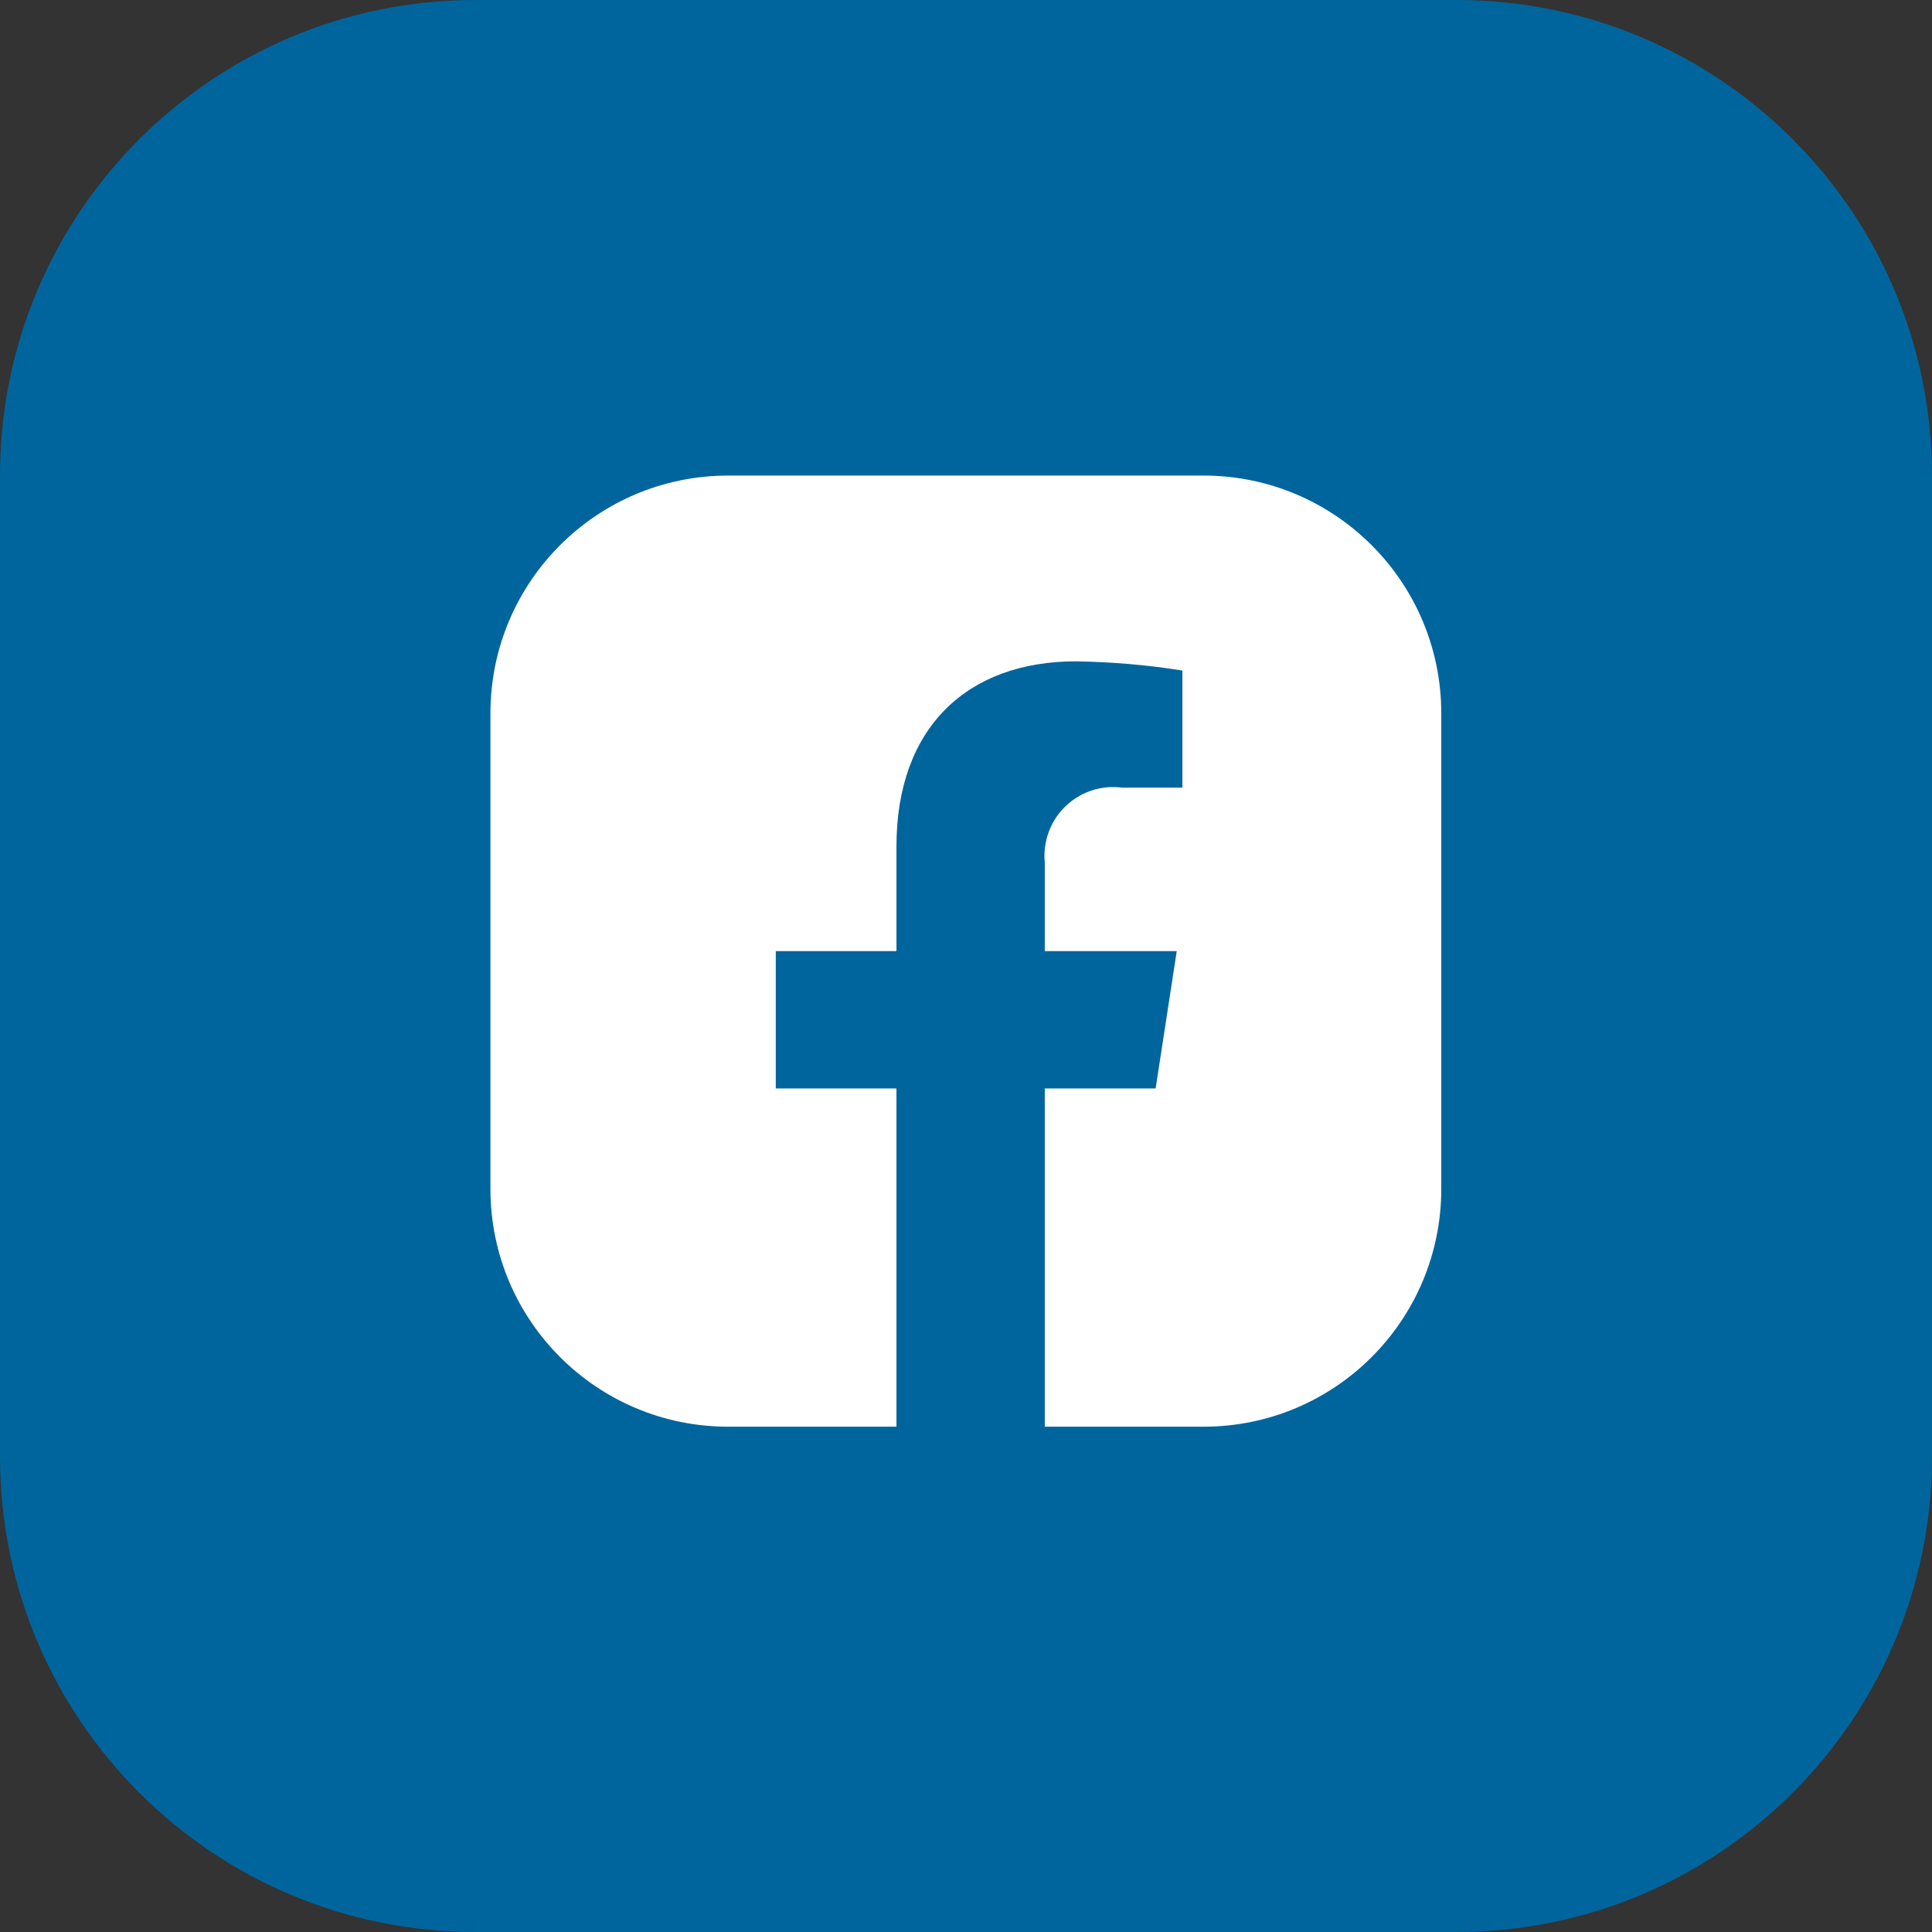
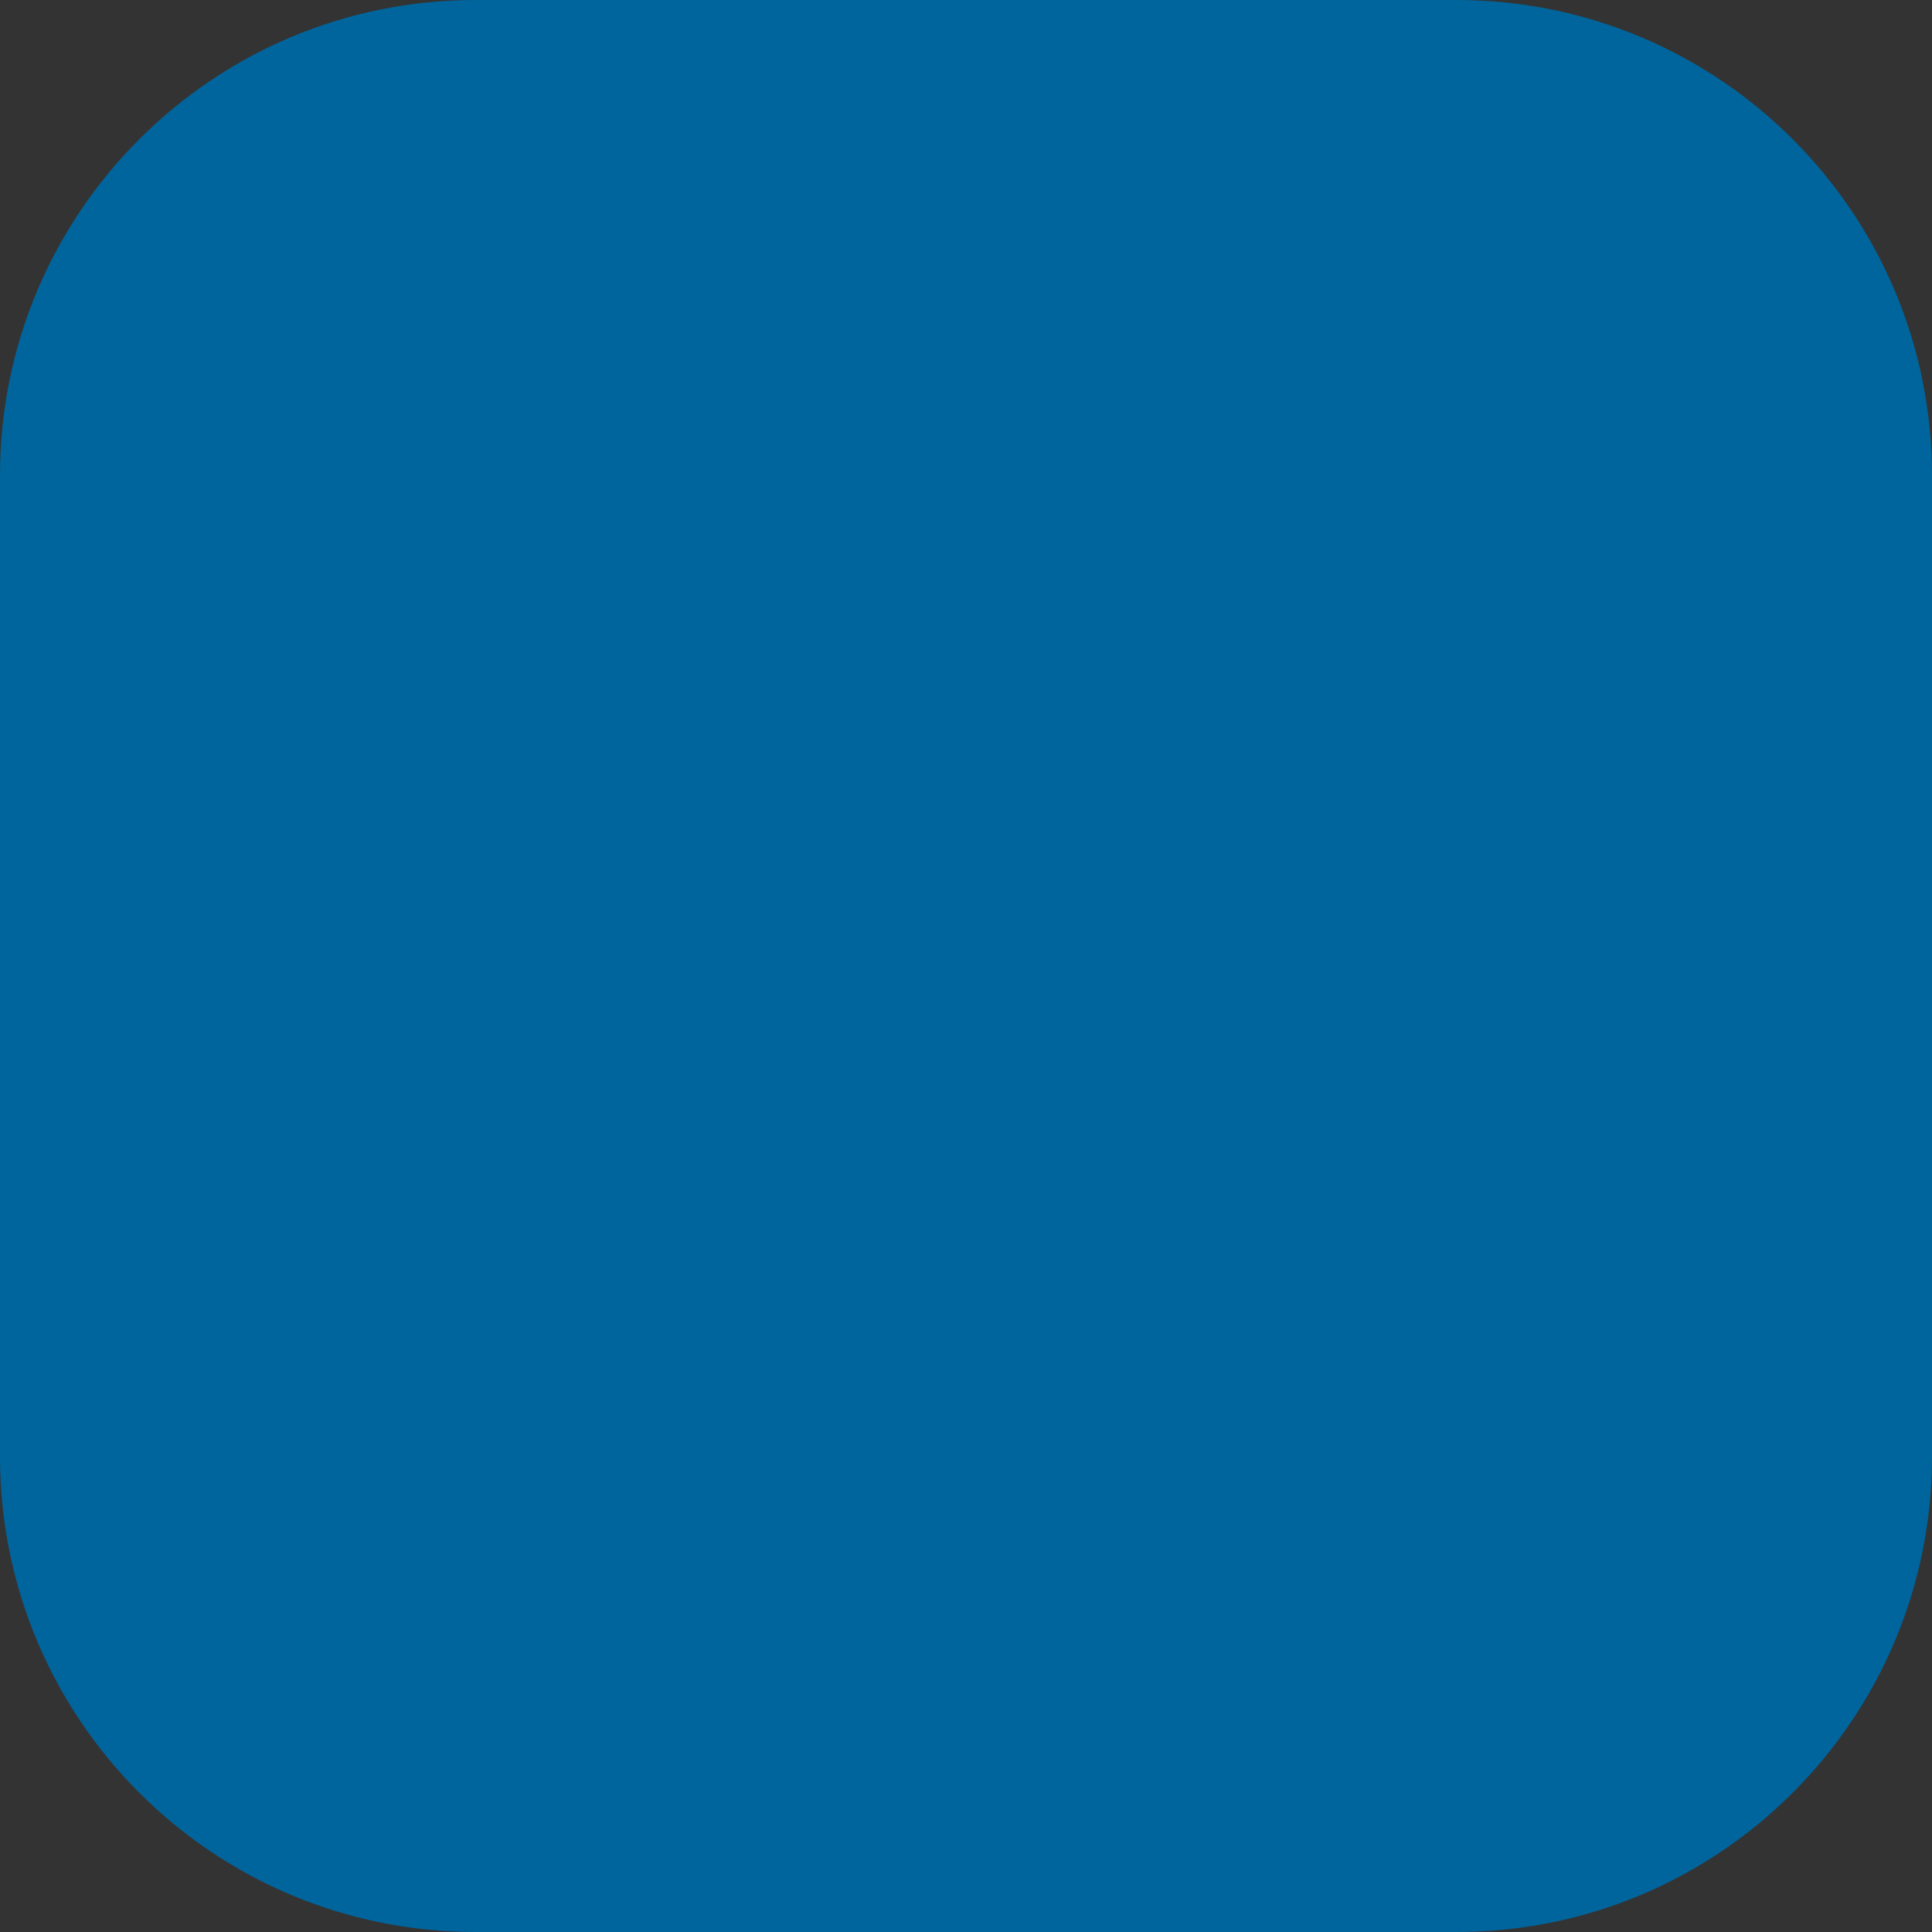
<svg xmlns="http://www.w3.org/2000/svg" id="Capa_1" data-name="Capa 1" width="65" height="65" viewBox="0 0 65 65">
  <rect x="0" y="0" width="65" height="65" fill="#333333" stroke="none" />
  <g id="Group_635" data-name="Group 635">
    <path id="Path_1020" data-name="Path 1020" d="M0,16C0,7.16,7.16,0,16,0h33c8.84,0,16,7.16,16,16v33c0,8.84-7.16,16-16,16H16c-8.84,0-16-7.16-16-16V16Z" fill="#00659d" />
-     <path id="Path_1021" data-name="Path 1021" d="M40.5,16h-16c-4.42,0-8,3.58-8,8v16c0,4.42,3.58,8,8,8h5.66v-11.38h-4.06v-4.62h4.06v-3.52c0-4.01,2.39-6.23,6.04-6.23,1.2.02,2.4.12,3.58.31v3.94h-2.02c-1.27-.17-2.43.72-2.6,1.99-.02.17-.03.34-.01.51v3h4.44l-.71,4.62h-3.73v11.38h5.34c4.42,0,8-3.58,8-8v-16c0-4.42-3.58-8-8-8Z" fill="#fff" />
  </g>
</svg>